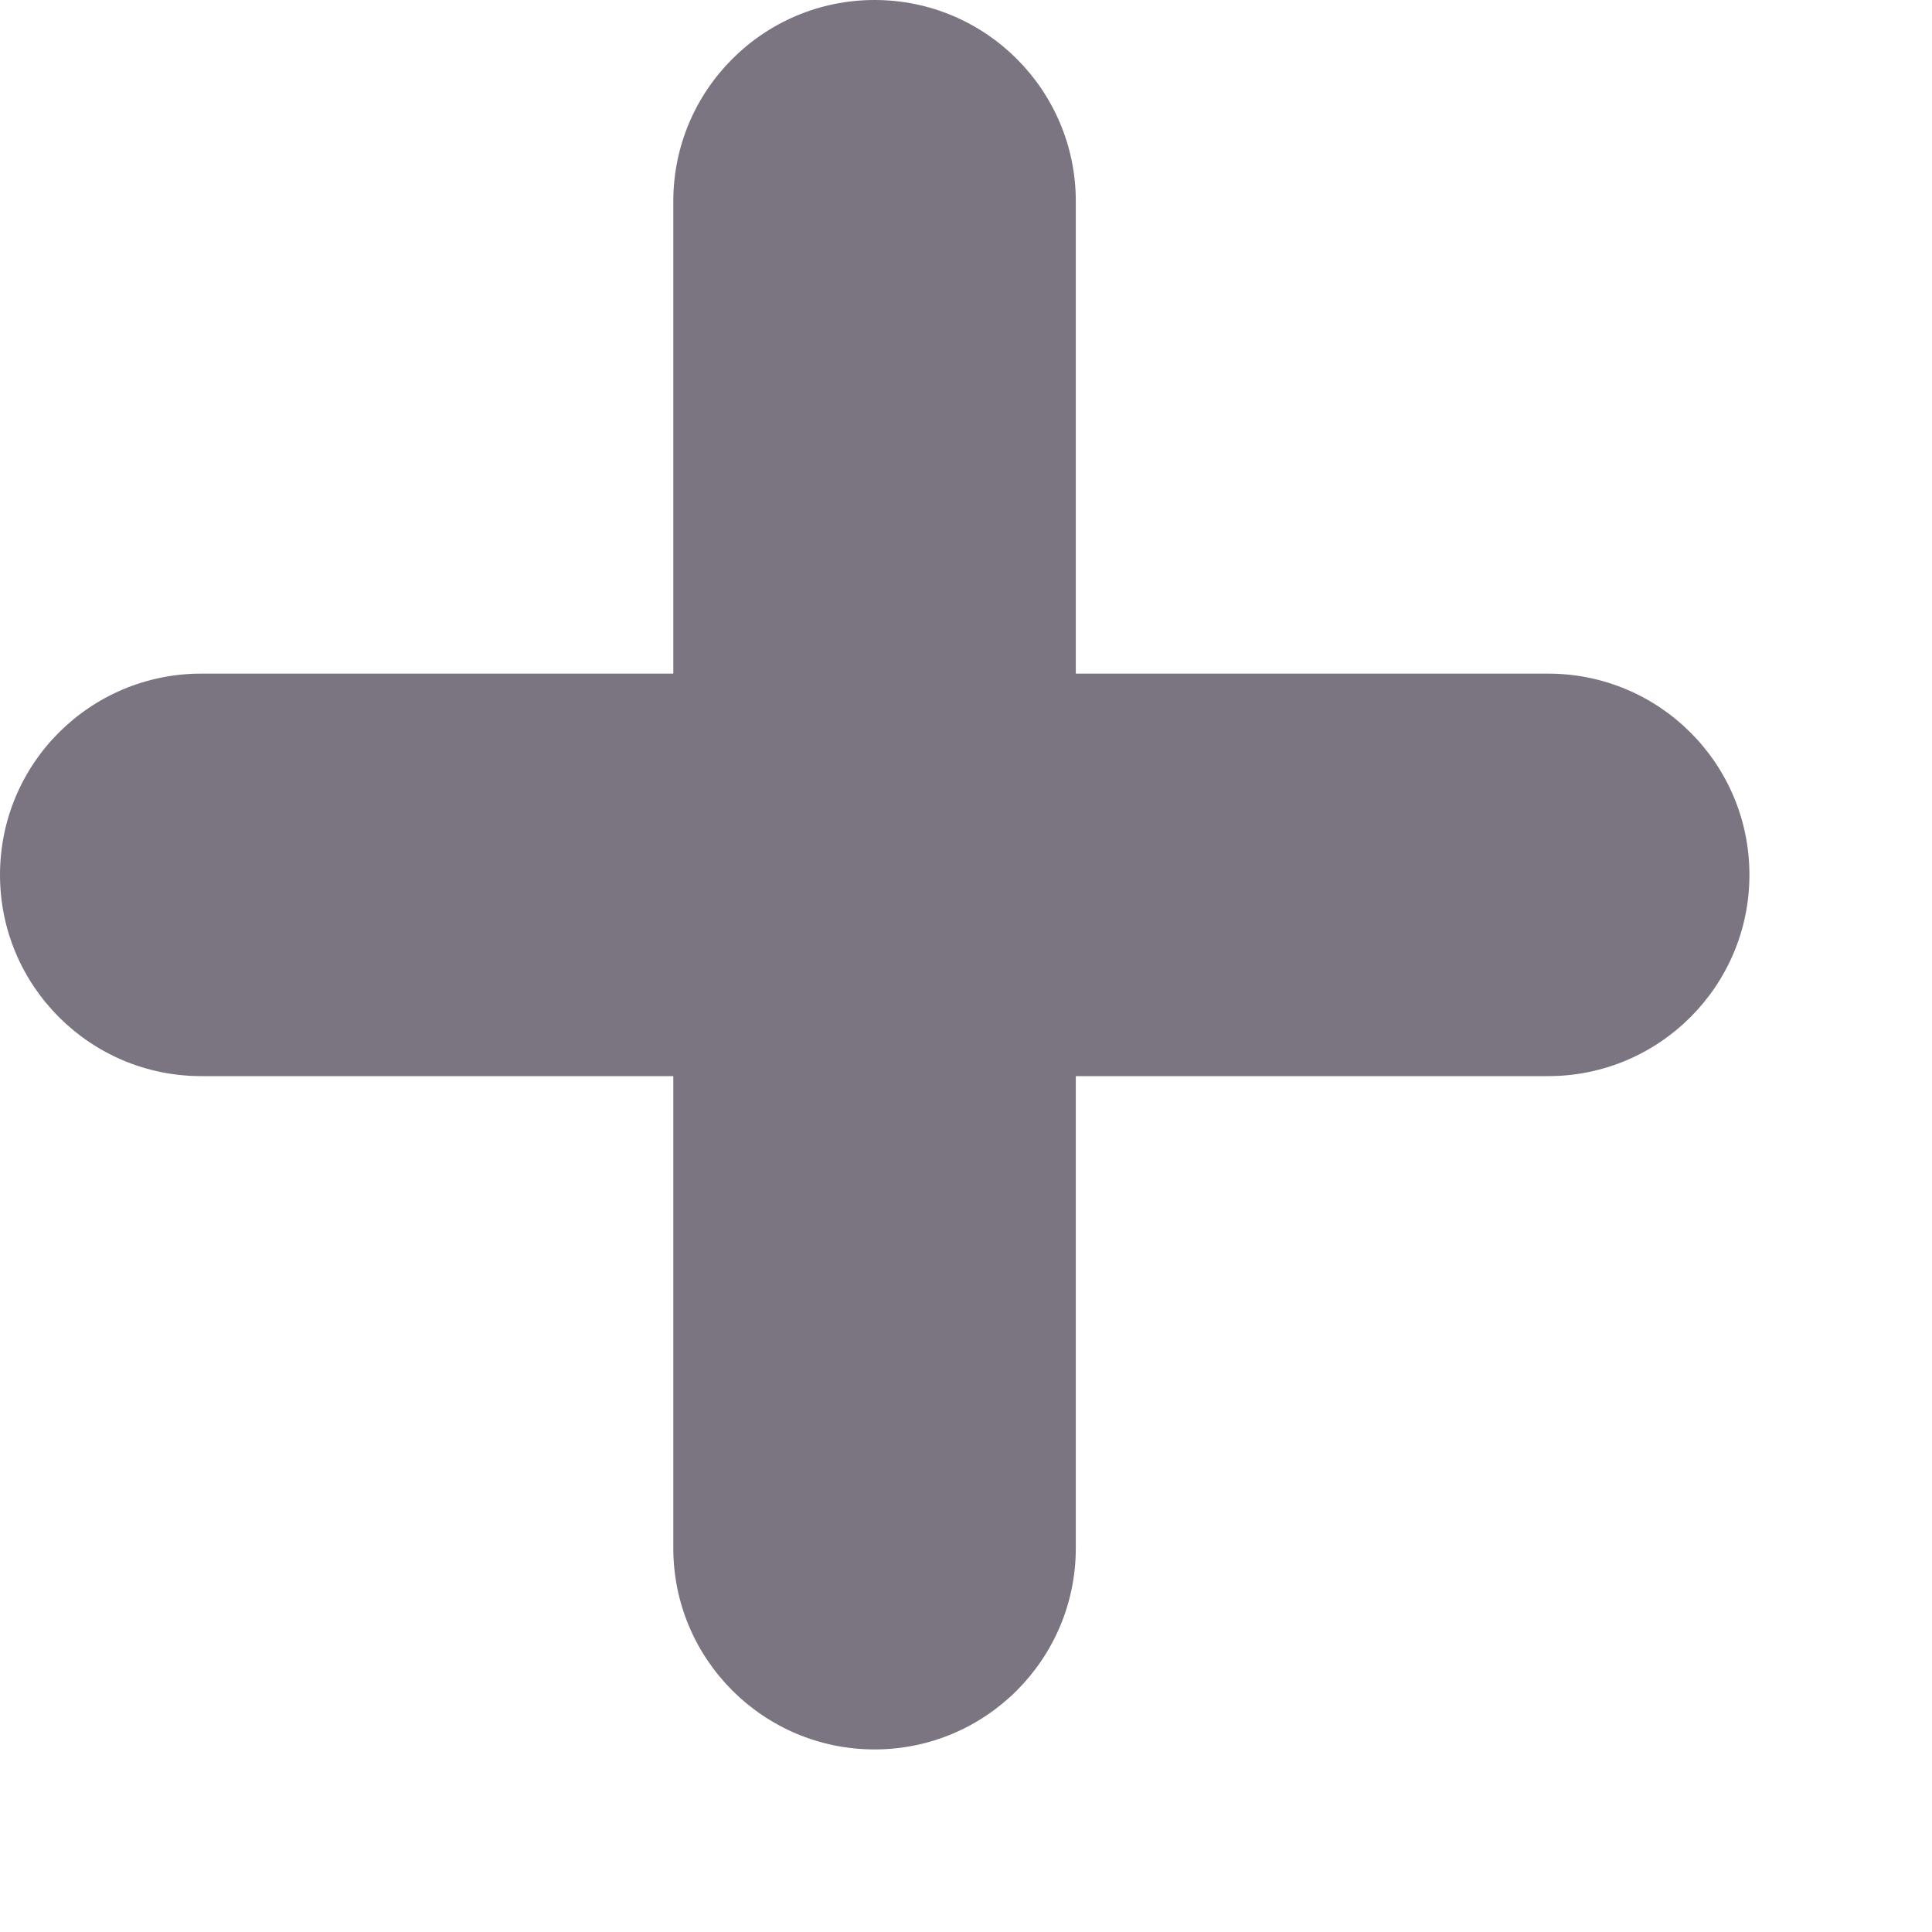
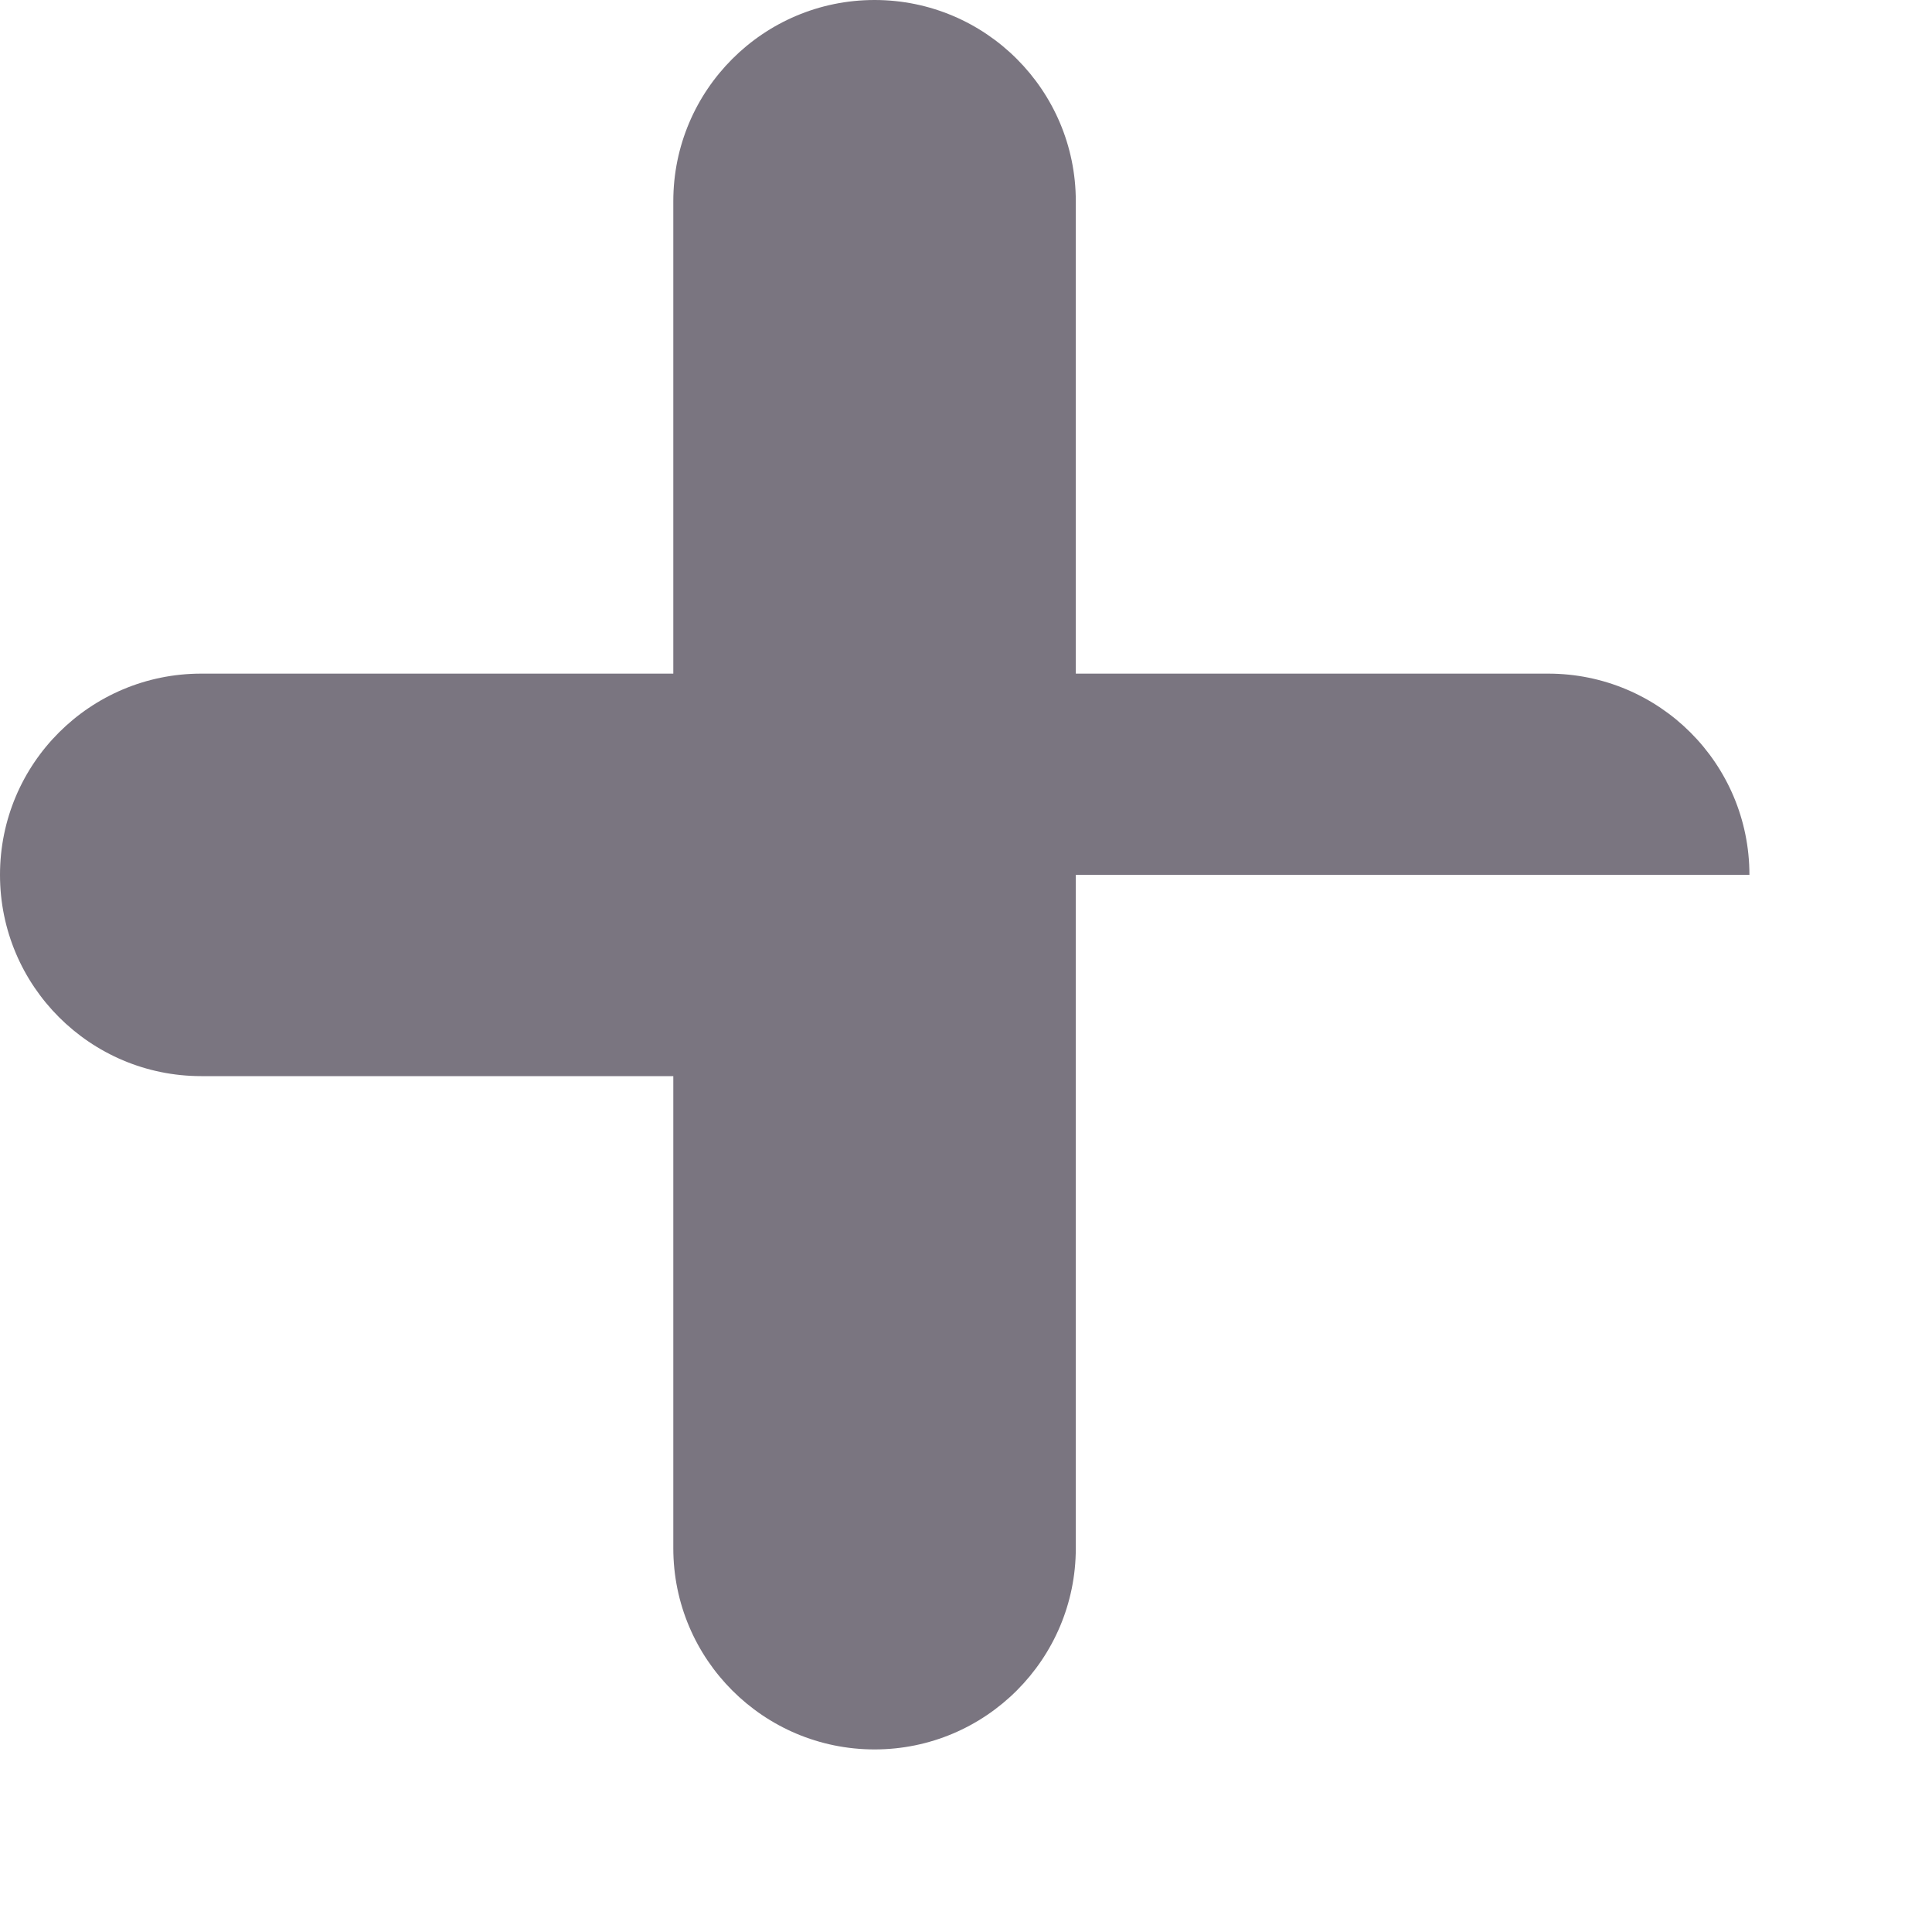
<svg xmlns="http://www.w3.org/2000/svg" fill="none" height="100%" overflow="visible" preserveAspectRatio="none" style="display: block;" viewBox="0 0 6 6" width="100%">
-   <path clip-rule="evenodd" d="M2.716 0C3.061 0 3.341 0.28 3.341 0.625V2.092H4.808C5.153 2.092 5.433 2.371 5.433 2.717C5.433 3.062 5.153 3.342 4.808 3.342H3.341V4.808C3.341 5.153 3.061 5.433 2.716 5.433C2.371 5.433 2.091 5.153 2.091 4.808V3.342H0.625C0.28 3.342 0 3.062 0 2.717C0 2.371 0.28 2.092 0.625 2.092H2.091V0.625C2.091 0.28 2.371 0 2.716 0Z" fill="#7A7580" fill-rule="evenodd" id="Vector" />
+   <path clip-rule="evenodd" d="M2.716 0C3.061 0 3.341 0.28 3.341 0.625V2.092H4.808C5.153 2.092 5.433 2.371 5.433 2.717H3.341V4.808C3.341 5.153 3.061 5.433 2.716 5.433C2.371 5.433 2.091 5.153 2.091 4.808V3.342H0.625C0.28 3.342 0 3.062 0 2.717C0 2.371 0.28 2.092 0.625 2.092H2.091V0.625C2.091 0.28 2.371 0 2.716 0Z" fill="#7A7580" fill-rule="evenodd" id="Vector" />
</svg>